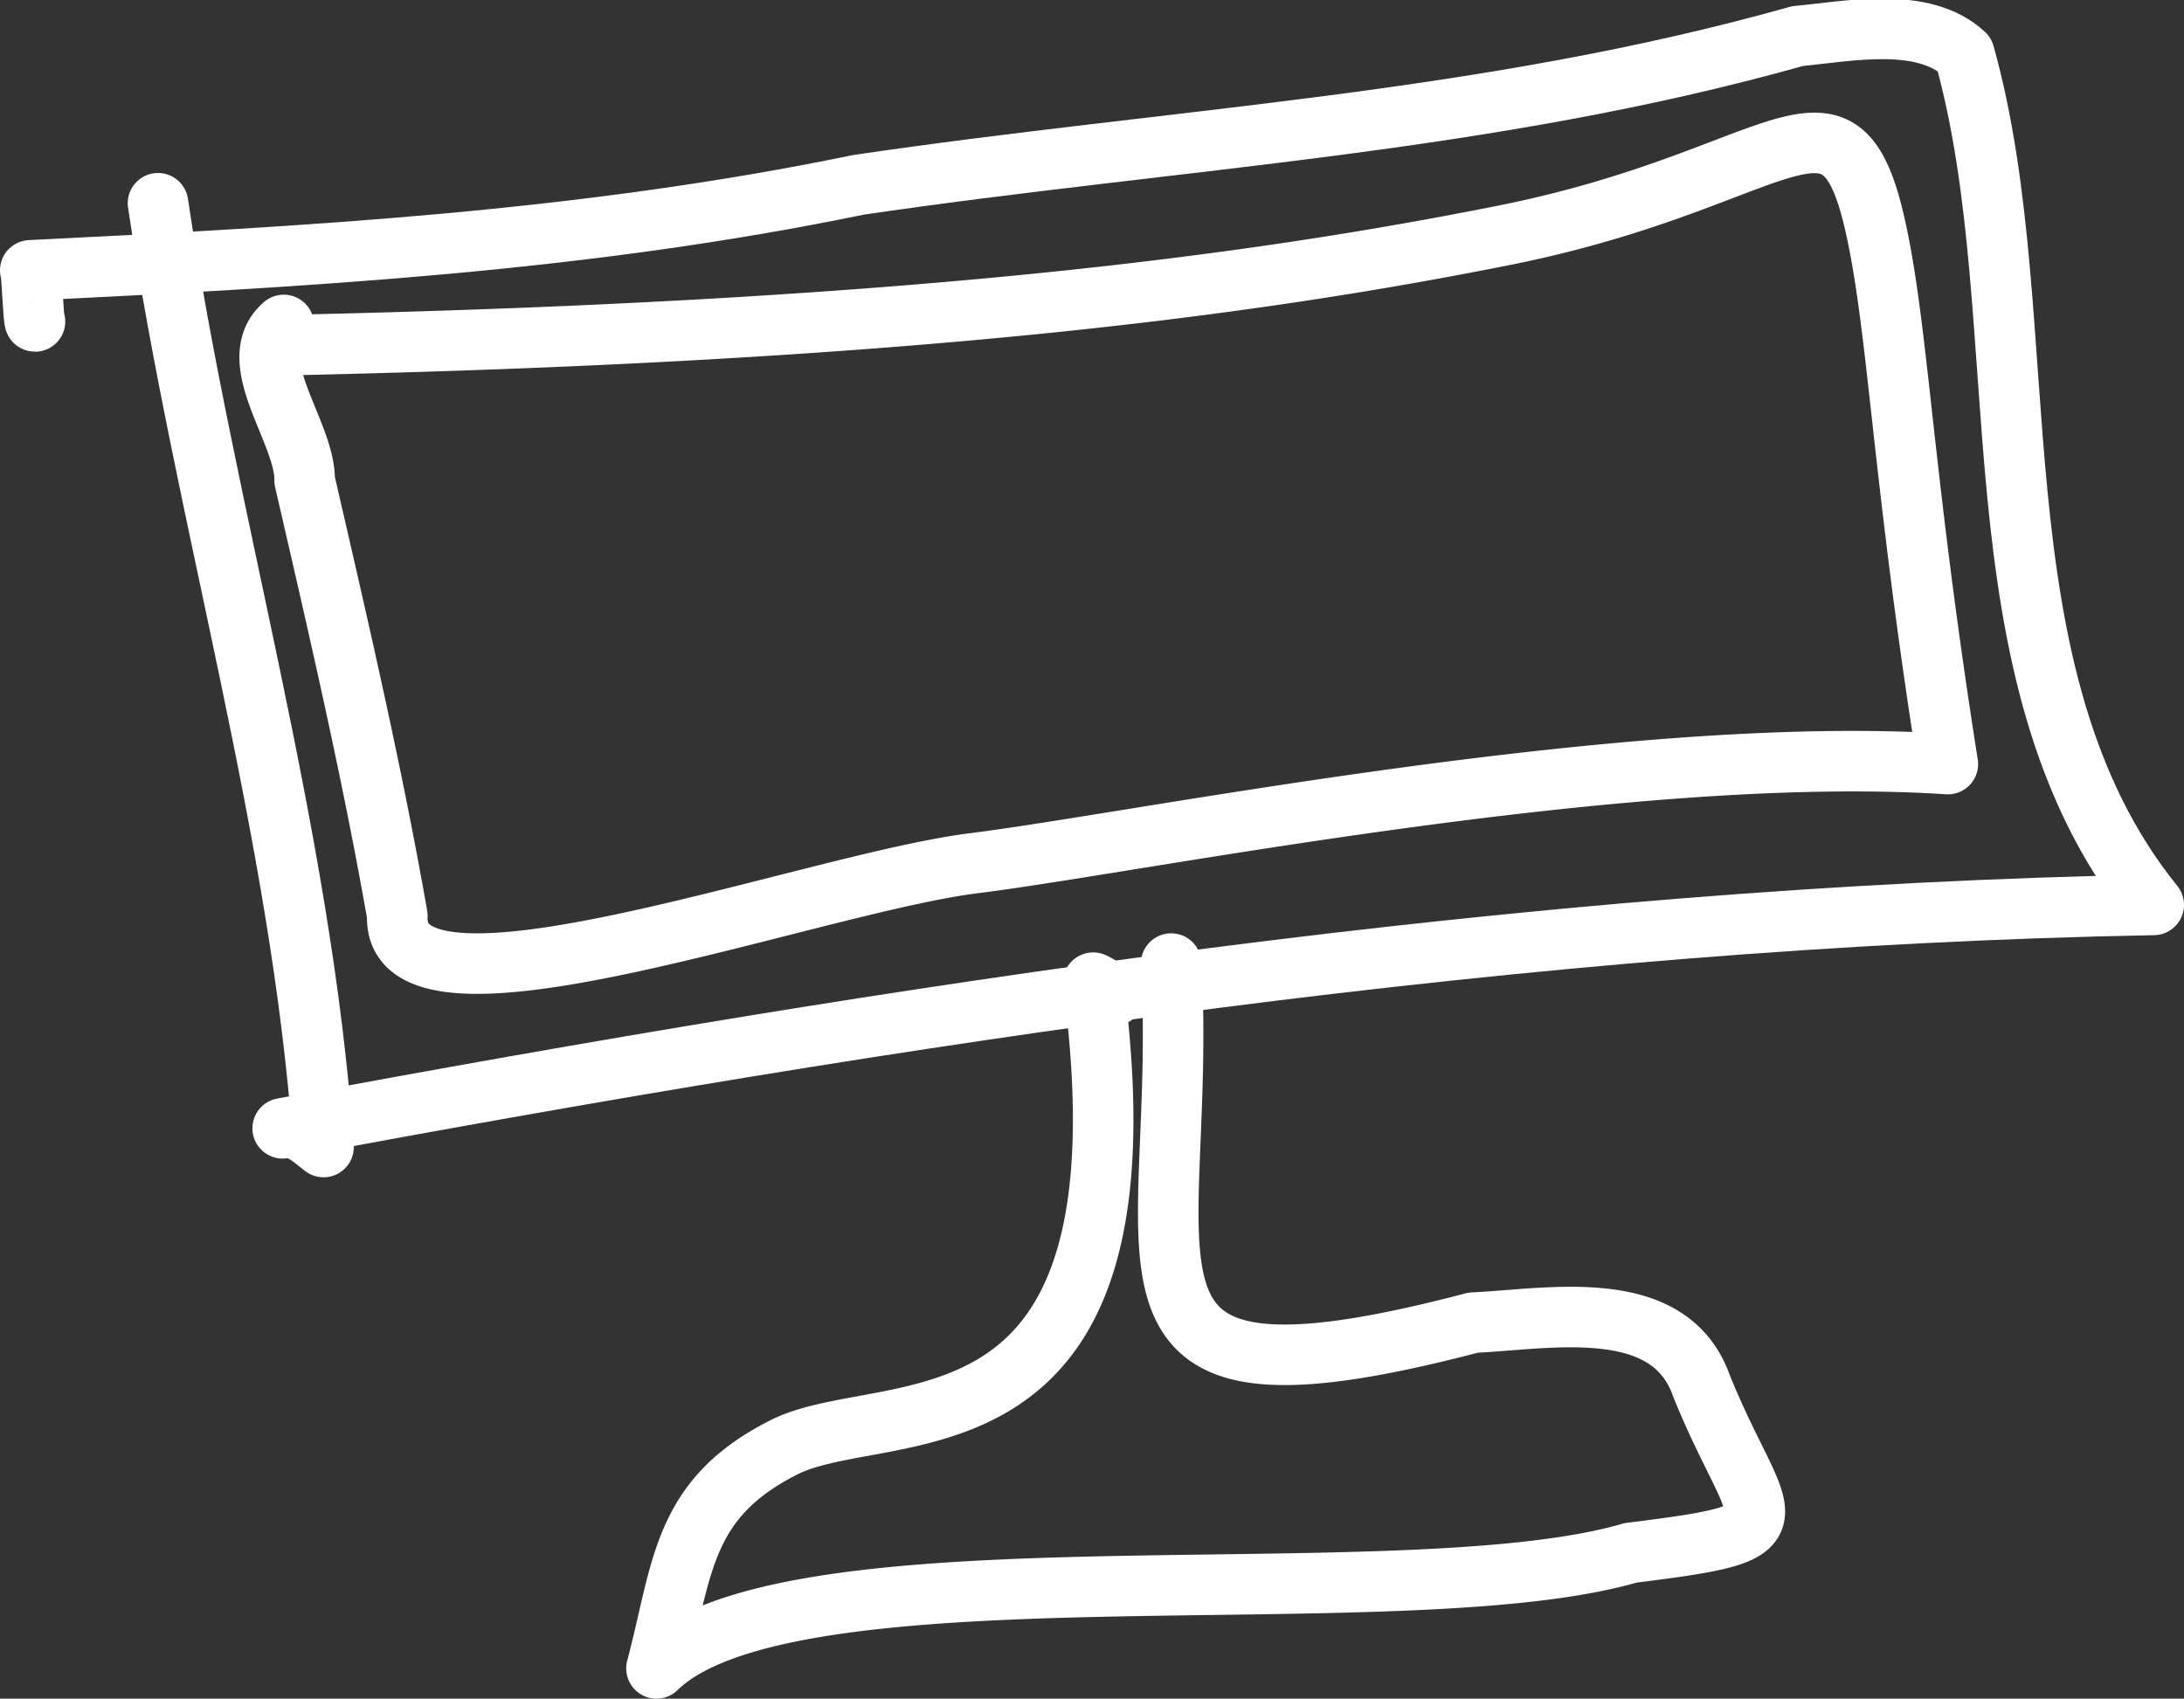
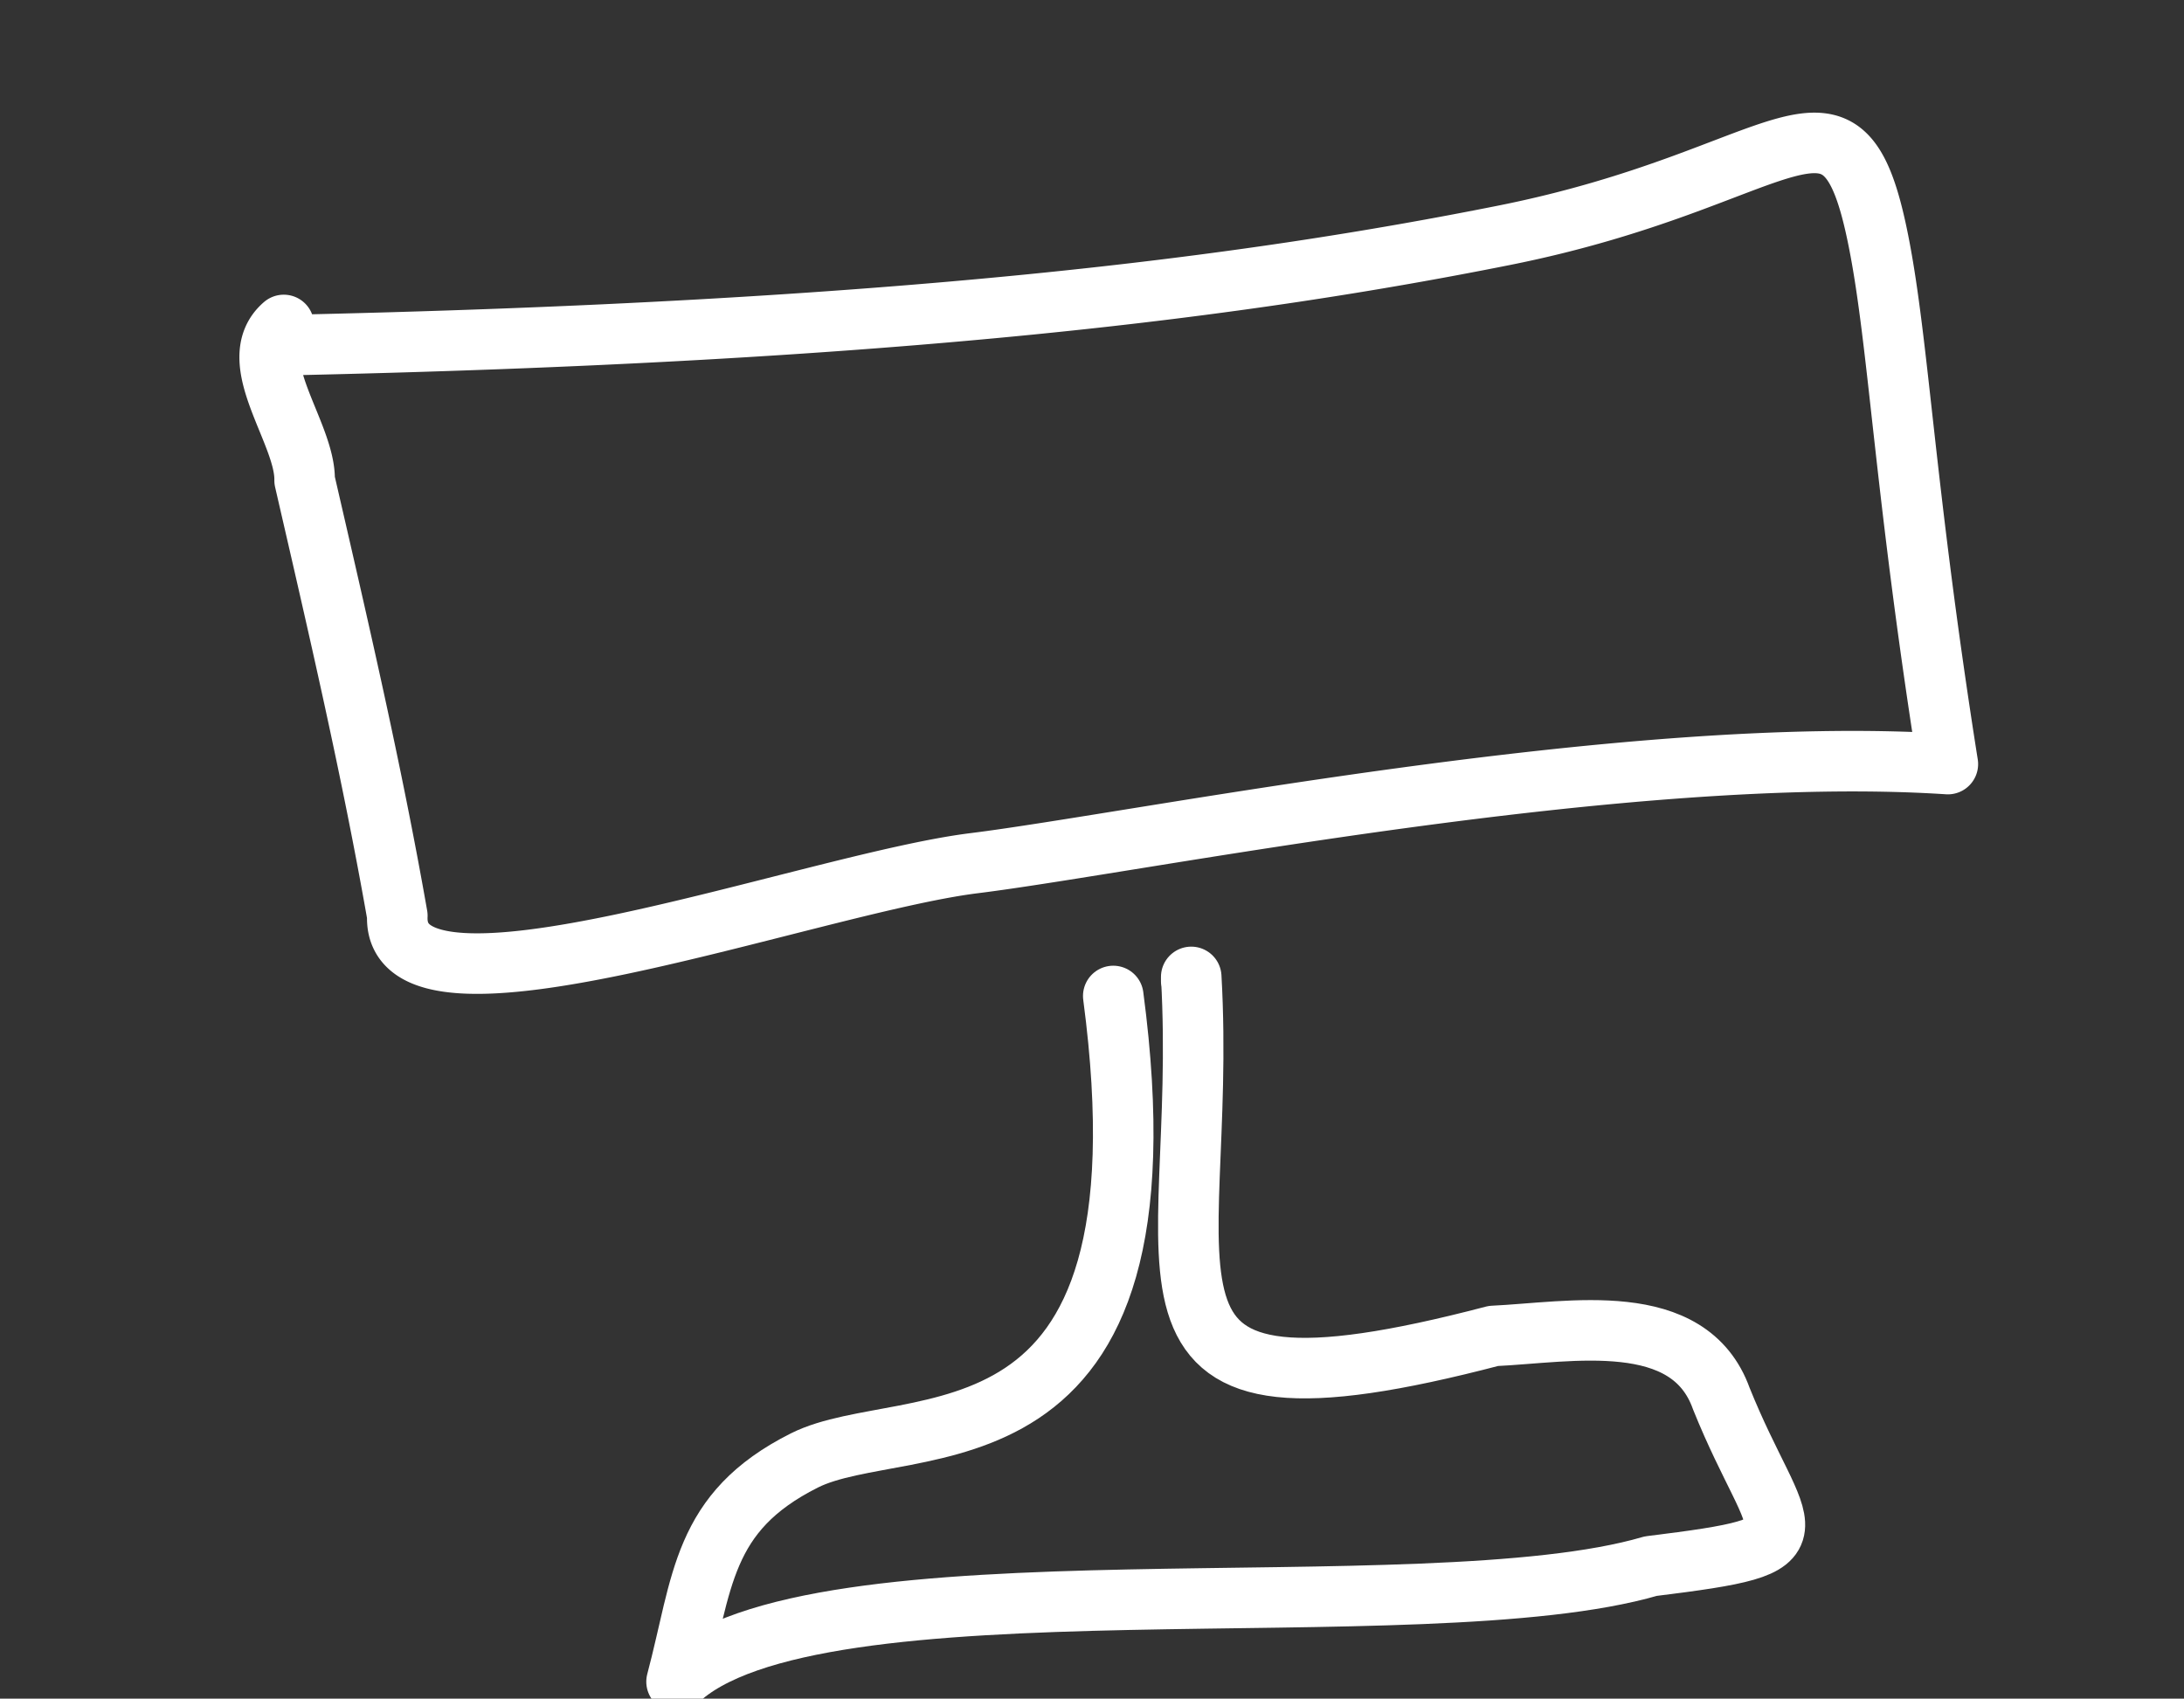
<svg xmlns="http://www.w3.org/2000/svg" width="72.155" height="56.125" viewBox="0 0 72.155 56.125">
  <rect x="0" y="0" width="72.155" height="56.125" fill="#333333" stroke="none" />
  <g id="Group_327" data-name="Group 327" transform="translate(1 0.954)">
    <path id="Path_794" data-name="Path 794" d="M16.265,205.034c-1.37,1.181.722,3.56.689,5.135,1.1,4.773,2.222,9.586,3.063,14.385-.192,4.133,13.642-1.064,19.052-1.736s21.541-3.971,32.174-3.275c-1.445-9.14-1.616-13.89-2.292-17.283-1.211-6.084-2.874-2.084-12.369-.188-8.386,1.674-19.8,3.2-40.484,3.634a.7.7,0,0,0,.415-.24" transform="translate(-7.89 -195.251)" fill="none" stroke="#fff" stroke-linecap="round" stroke-linejoin="round" stroke-miterlimit="10" stroke-width="2" />
-     <path id="Path_795" data-name="Path 795" d="M12.909,201.176c1.549,10.391,4.748,20.8,5.469,31.184-.4-.306-.786-.71-1.35-.618,20.391-3.792,41.125-7,61.816-7.382-6.164-7.633-3.768-19.237-6.256-28.113-1.366-1.269-3.831-.75-5.51-.594-10.27,2.894-20.523,3.367-31.03,4.916-9.1,1.88-18.229,2.376-27.359,2.824.052,0,.1,1.692.156,1.69" transform="translate(-8.689 -195.415)" fill="none" stroke="#fff" stroke-linecap="round" stroke-linejoin="round" stroke-miterlimit="10" stroke-width="2" />
-     <path id="Path_796" data-name="Path 796" d="M42.38,224.467a2.818,2.818,0,0,0-.663-.44c2.15,16.242-6.8,13.635-10.209,15.349s-3.346,4.024-4.219,7.308c4.43-4.335,24.656-1.616,32.185-3.818,5.923-.731,4.226-.832,2.333-5.533-1.067-2.993-5.015-2.189-7.532-2.073-13.223,3.465-9.409-1.81-9.982-11.863v.151" transform="translate(-6.6 -192.513)" fill="none" stroke="#fff" stroke-linecap="round" stroke-linejoin="round" stroke-miterlimit="10" stroke-width="2" />
+     <path id="Path_796" data-name="Path 796" d="M42.38,224.467c2.15,16.242-6.8,13.635-10.209,15.349s-3.346,4.024-4.219,7.308c4.43-4.335,24.656-1.616,32.185-3.818,5.923-.731,4.226-.832,2.333-5.533-1.067-2.993-5.015-2.189-7.532-2.073-13.223,3.465-9.409-1.81-9.982-11.863v.151" transform="translate(-6.6 -192.513)" fill="none" stroke="#fff" stroke-linecap="round" stroke-linejoin="round" stroke-miterlimit="10" stroke-width="2" />
  </g>
</svg>